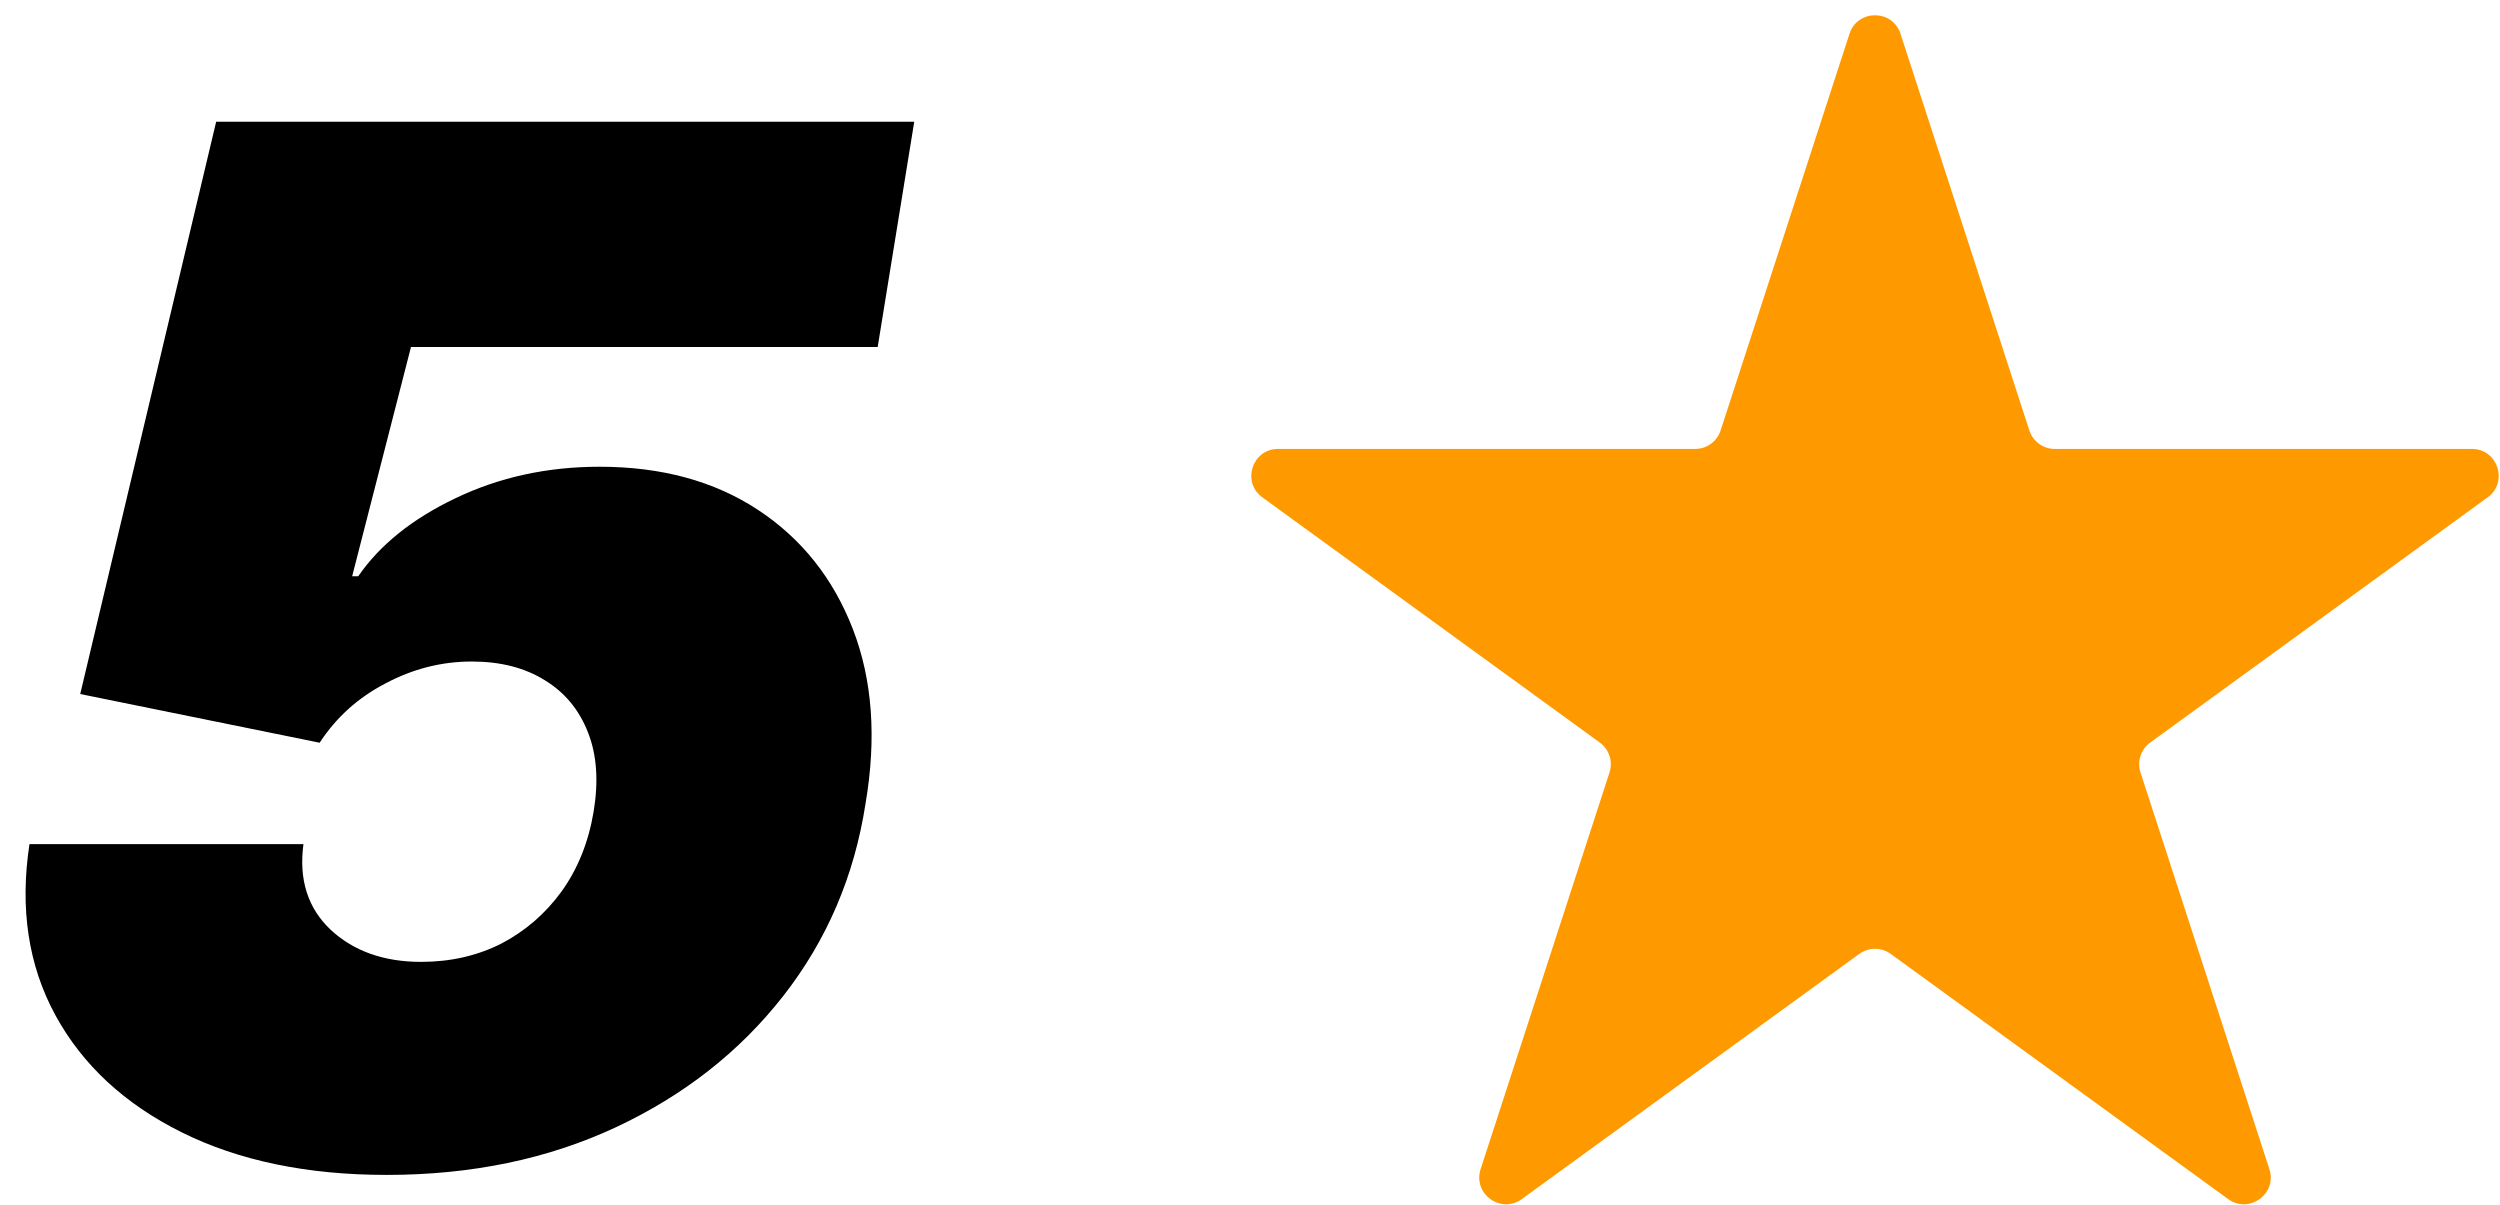
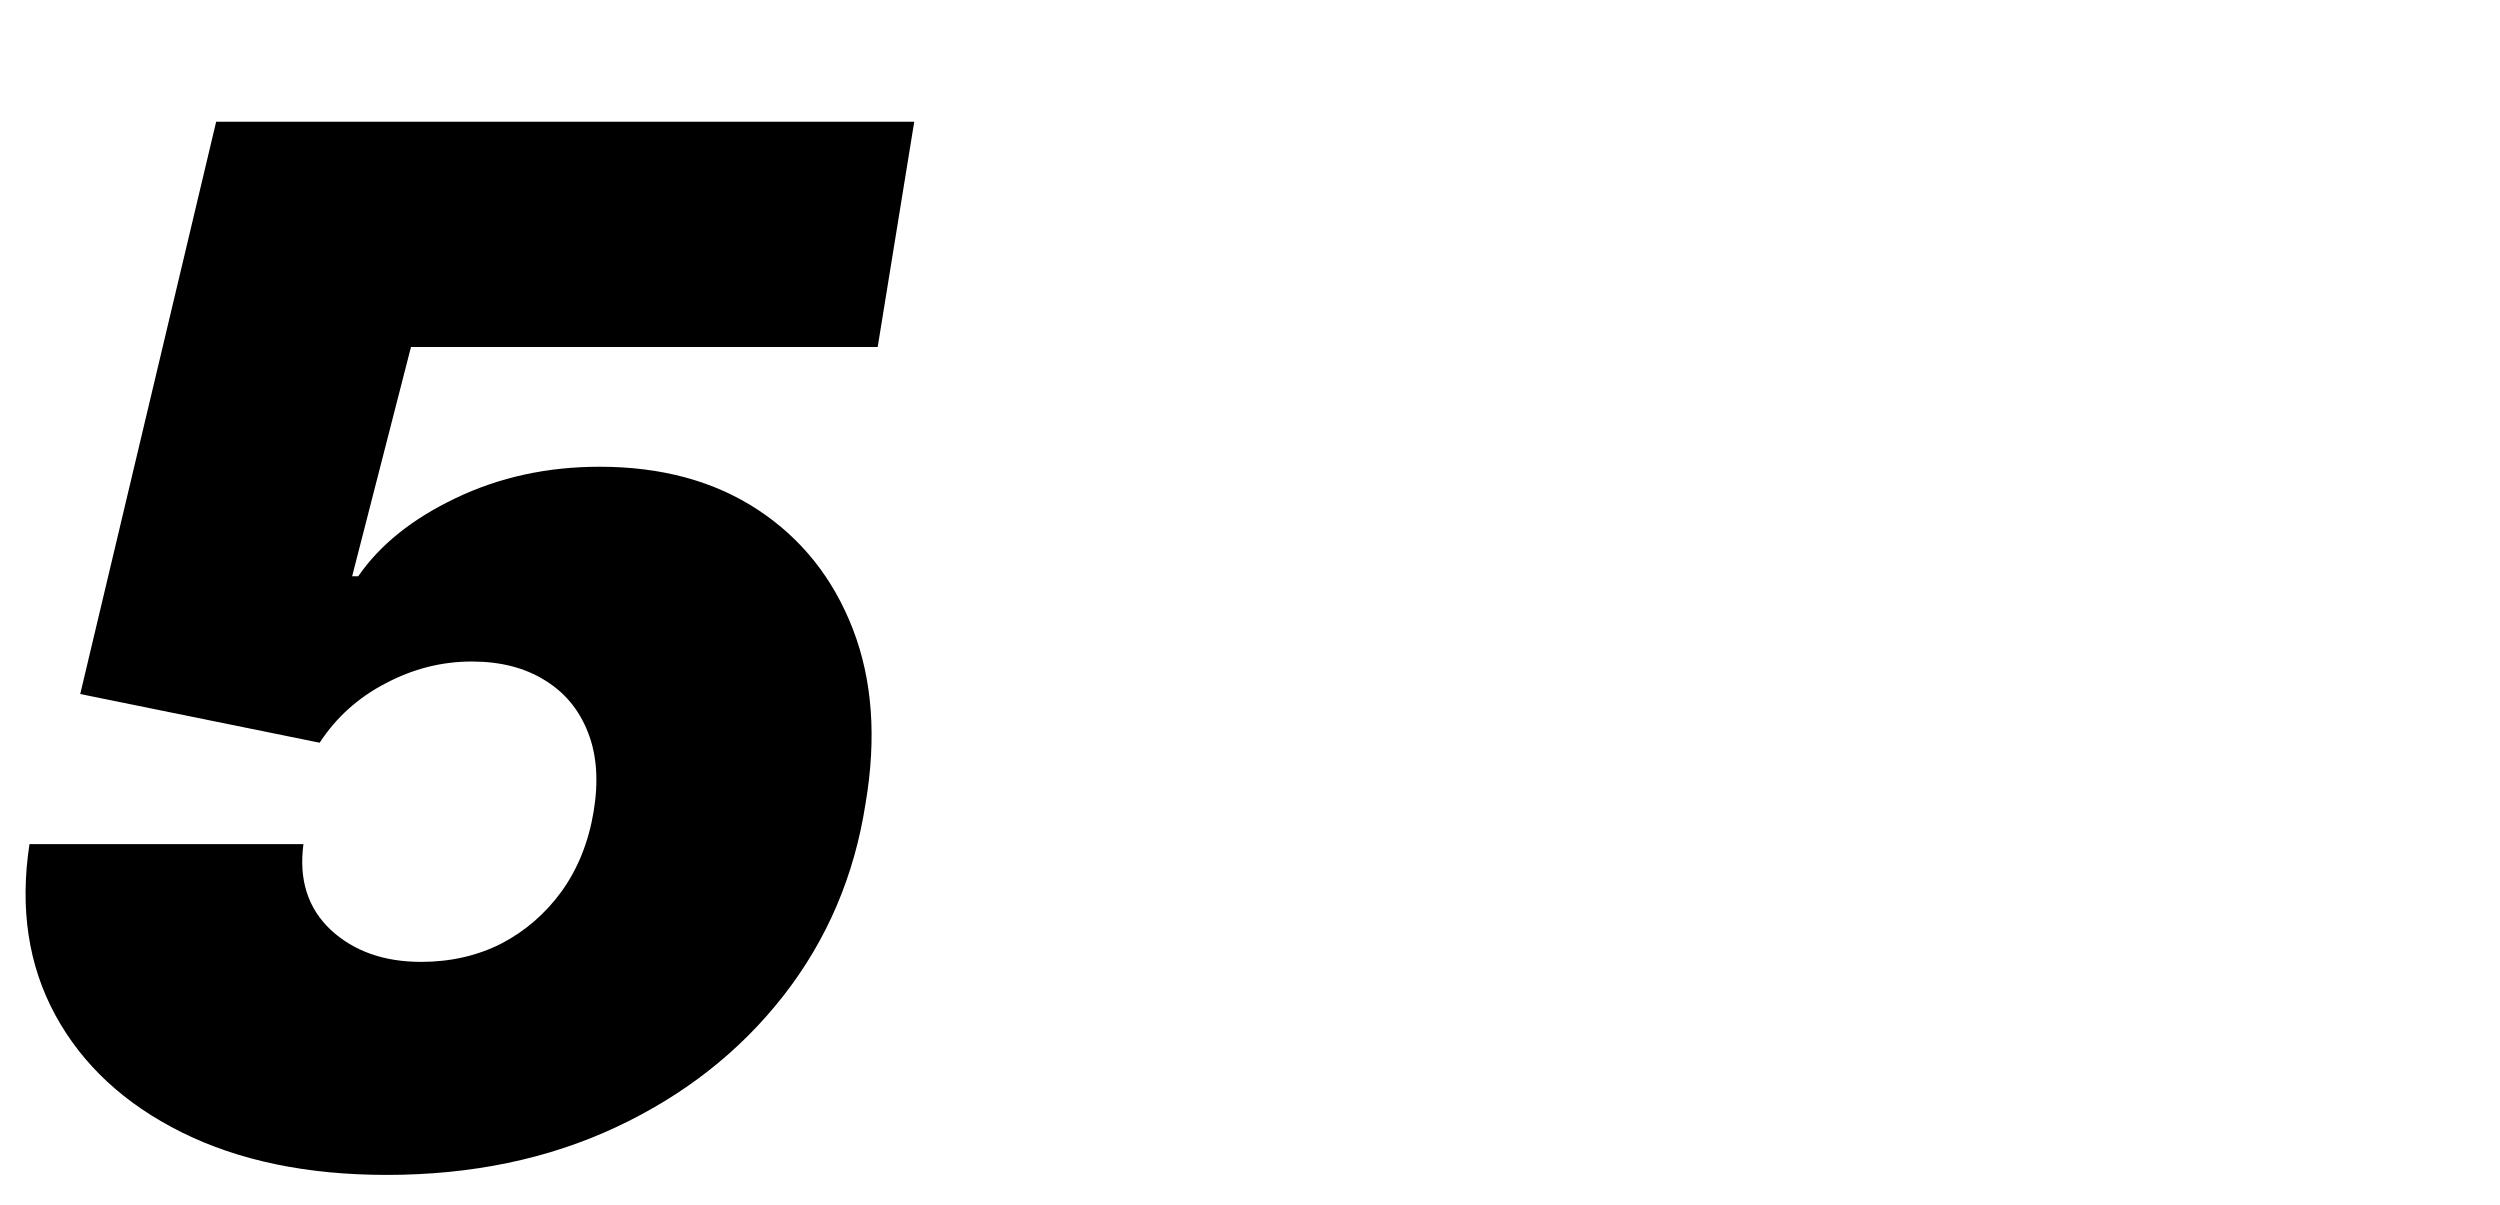
<svg xmlns="http://www.w3.org/2000/svg" width="56" height="27" viewBox="0 0 56 27" fill="none">
  <path d="M8.66 26.318C6.88 26.318 5.35 26 4.07 25.364C2.789 24.727 1.846 23.852 1.24 22.739C0.634 21.625 0.441 20.349 0.66 18.909H6.797C6.691 19.705 6.895 20.345 7.41 20.83C7.926 21.307 8.6 21.546 9.433 21.546C10.092 21.546 10.691 21.409 11.229 21.137C11.767 20.856 12.217 20.466 12.581 19.966C12.944 19.459 13.183 18.864 13.297 18.182C13.41 17.5 13.369 16.909 13.172 16.409C12.975 15.902 12.653 15.511 12.206 15.239C11.759 14.959 11.213 14.818 10.569 14.818C9.895 14.818 9.251 14.981 8.638 15.307C8.024 15.625 7.532 16.068 7.16 16.637L1.797 15.546L4.842 2.727H20.479L19.66 7.773H9.206L7.888 12.909H8.024C8.509 12.205 9.236 11.621 10.206 11.159C11.183 10.69 12.259 10.455 13.433 10.455C14.819 10.455 16.001 10.777 16.979 11.421C17.956 12.065 18.664 12.955 19.104 14.091C19.543 15.227 19.638 16.53 19.388 18C19.138 19.621 18.524 21.057 17.547 22.307C16.57 23.557 15.319 24.538 13.797 25.25C12.274 25.962 10.562 26.318 8.66 26.318Z" fill="black" />
-   <path d="M41.429 0.756C41.609 0.204 42.391 0.204 42.571 0.756L45.457 9.641C45.538 9.889 45.768 10.056 46.028 10.056H55.37C55.952 10.056 56.193 10.8 55.723 11.141L48.165 16.633C47.955 16.785 47.867 17.056 47.947 17.303L50.834 26.188C51.014 26.741 50.381 27.201 49.91 26.859L42.353 21.368C42.142 21.215 41.858 21.215 41.647 21.368L34.089 26.859C33.619 27.201 32.986 26.741 33.166 26.188L36.053 17.303C36.133 17.056 36.045 16.785 35.835 16.633L28.277 11.141C27.807 10.8 28.048 10.056 28.63 10.056H37.972C38.232 10.056 38.462 9.889 38.542 9.641L41.429 0.756Z" fill="#FF9900" />
</svg>